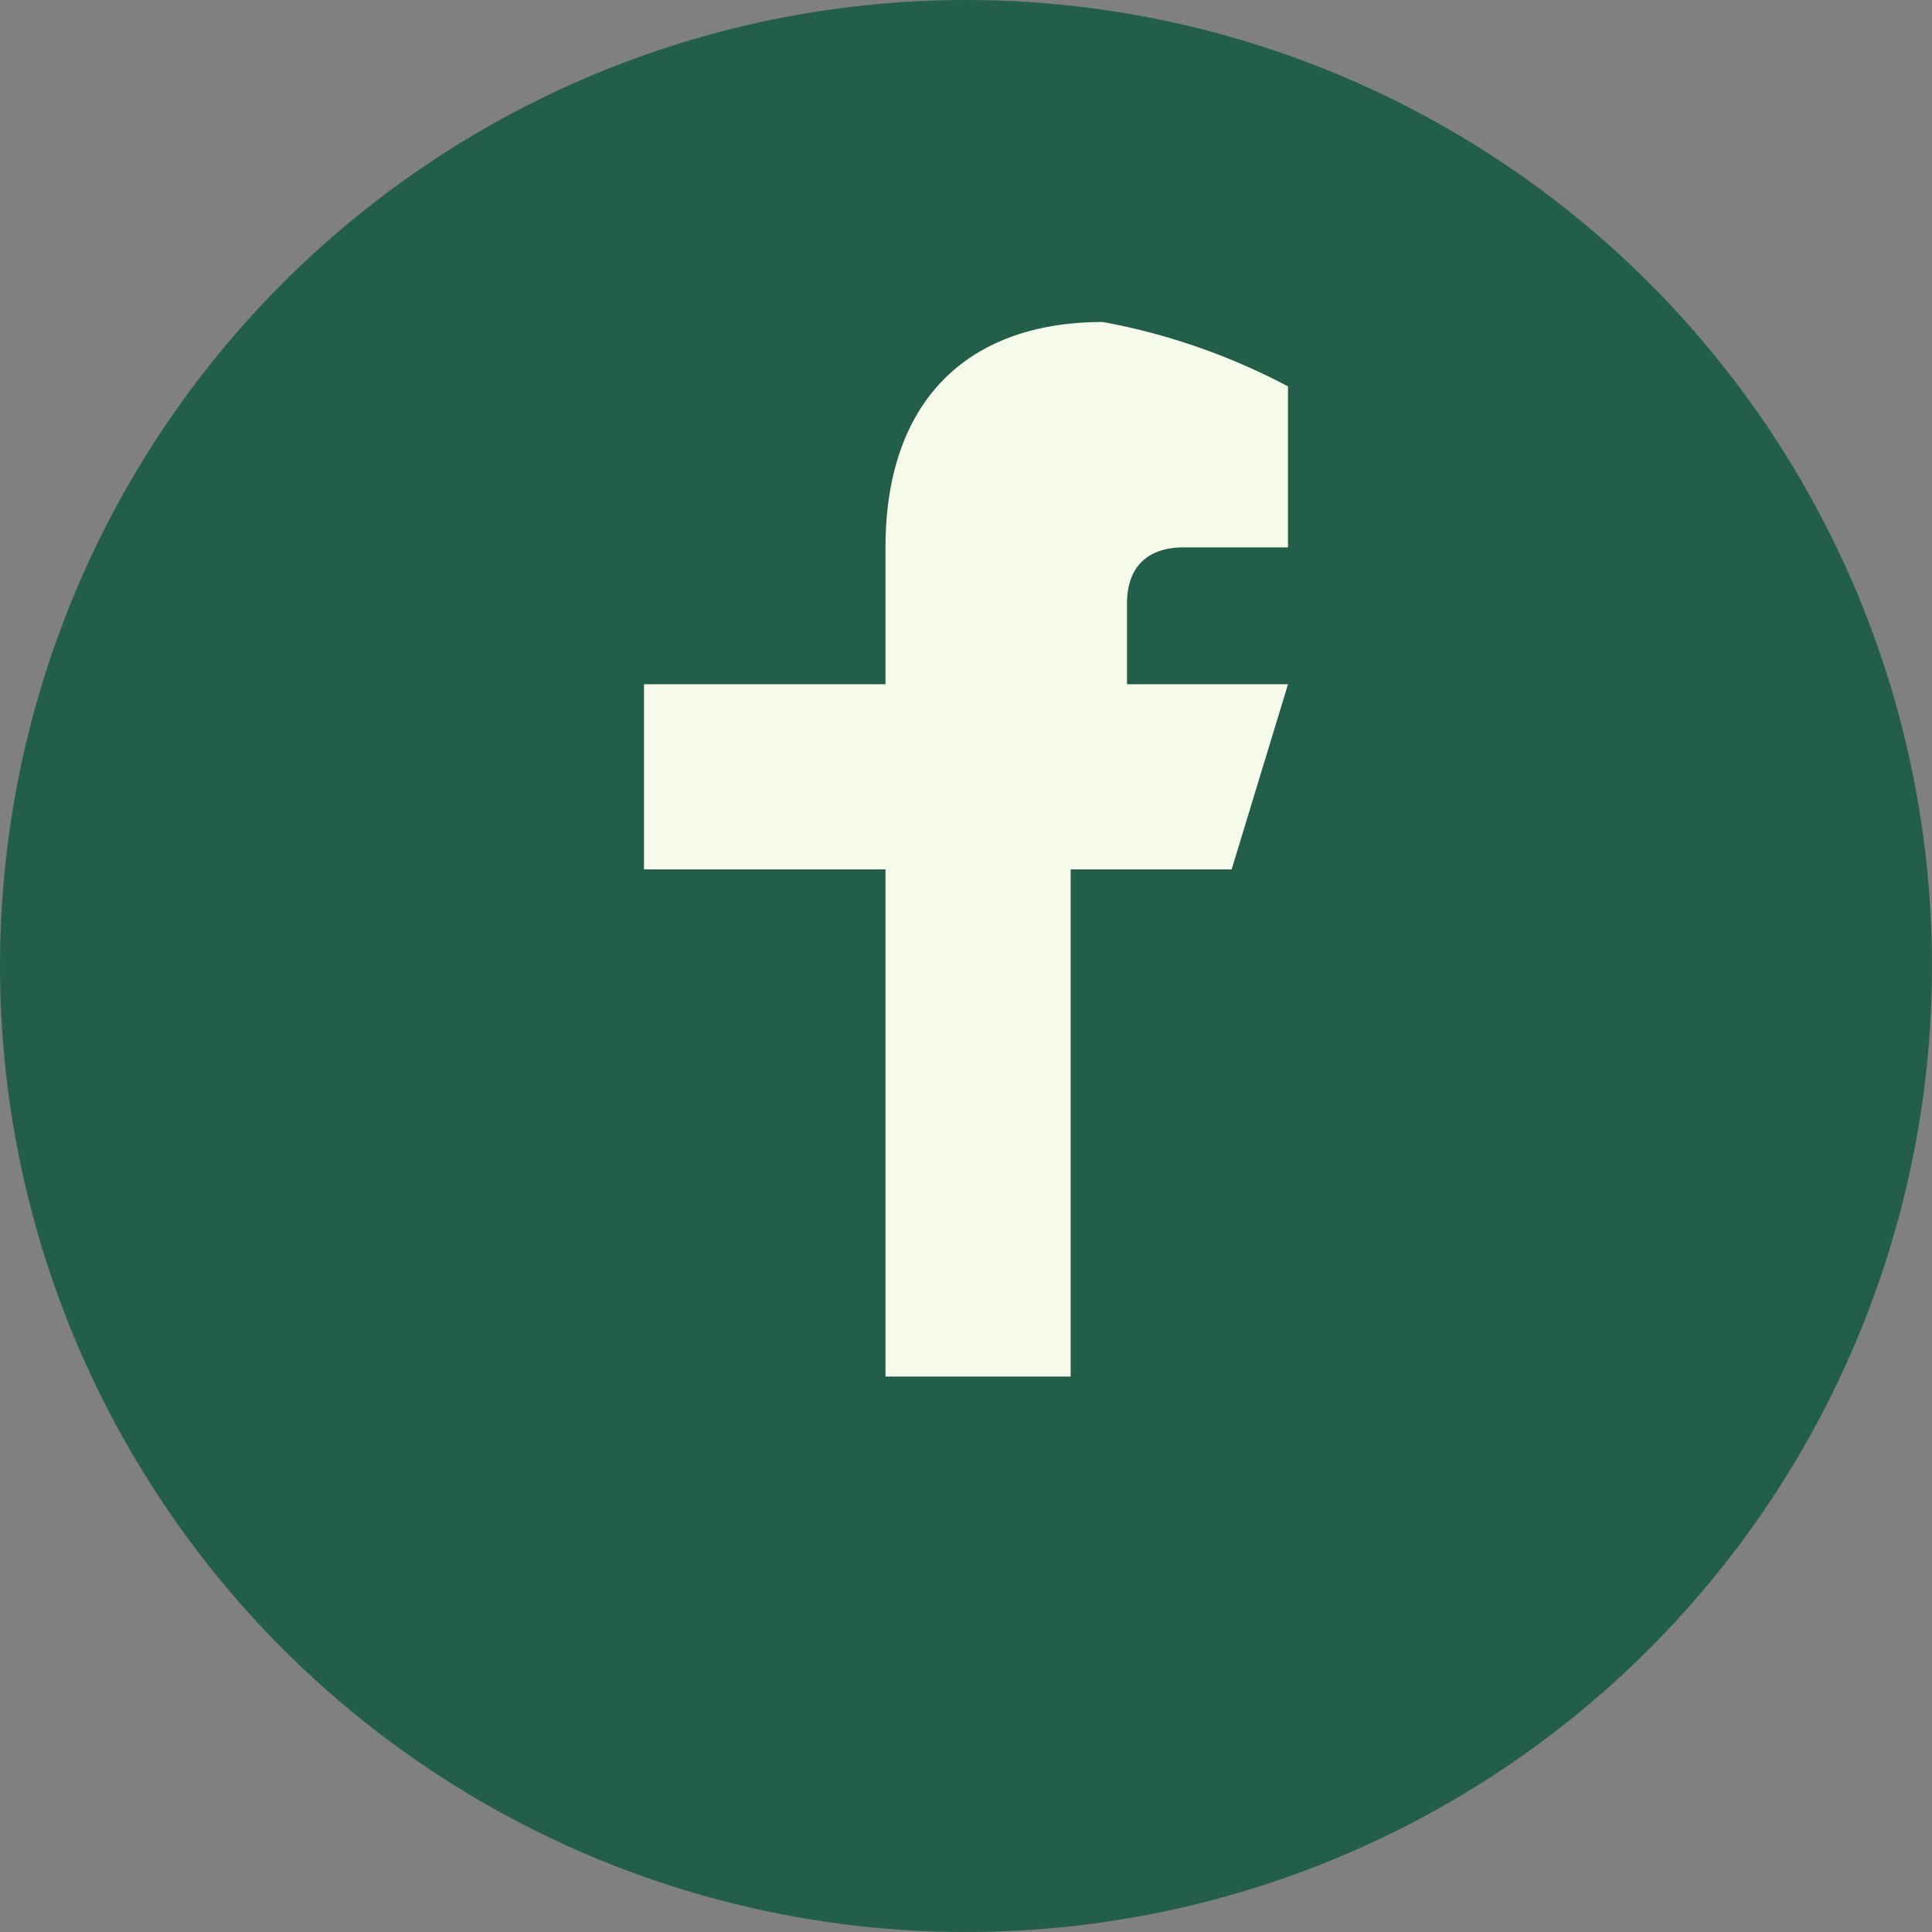
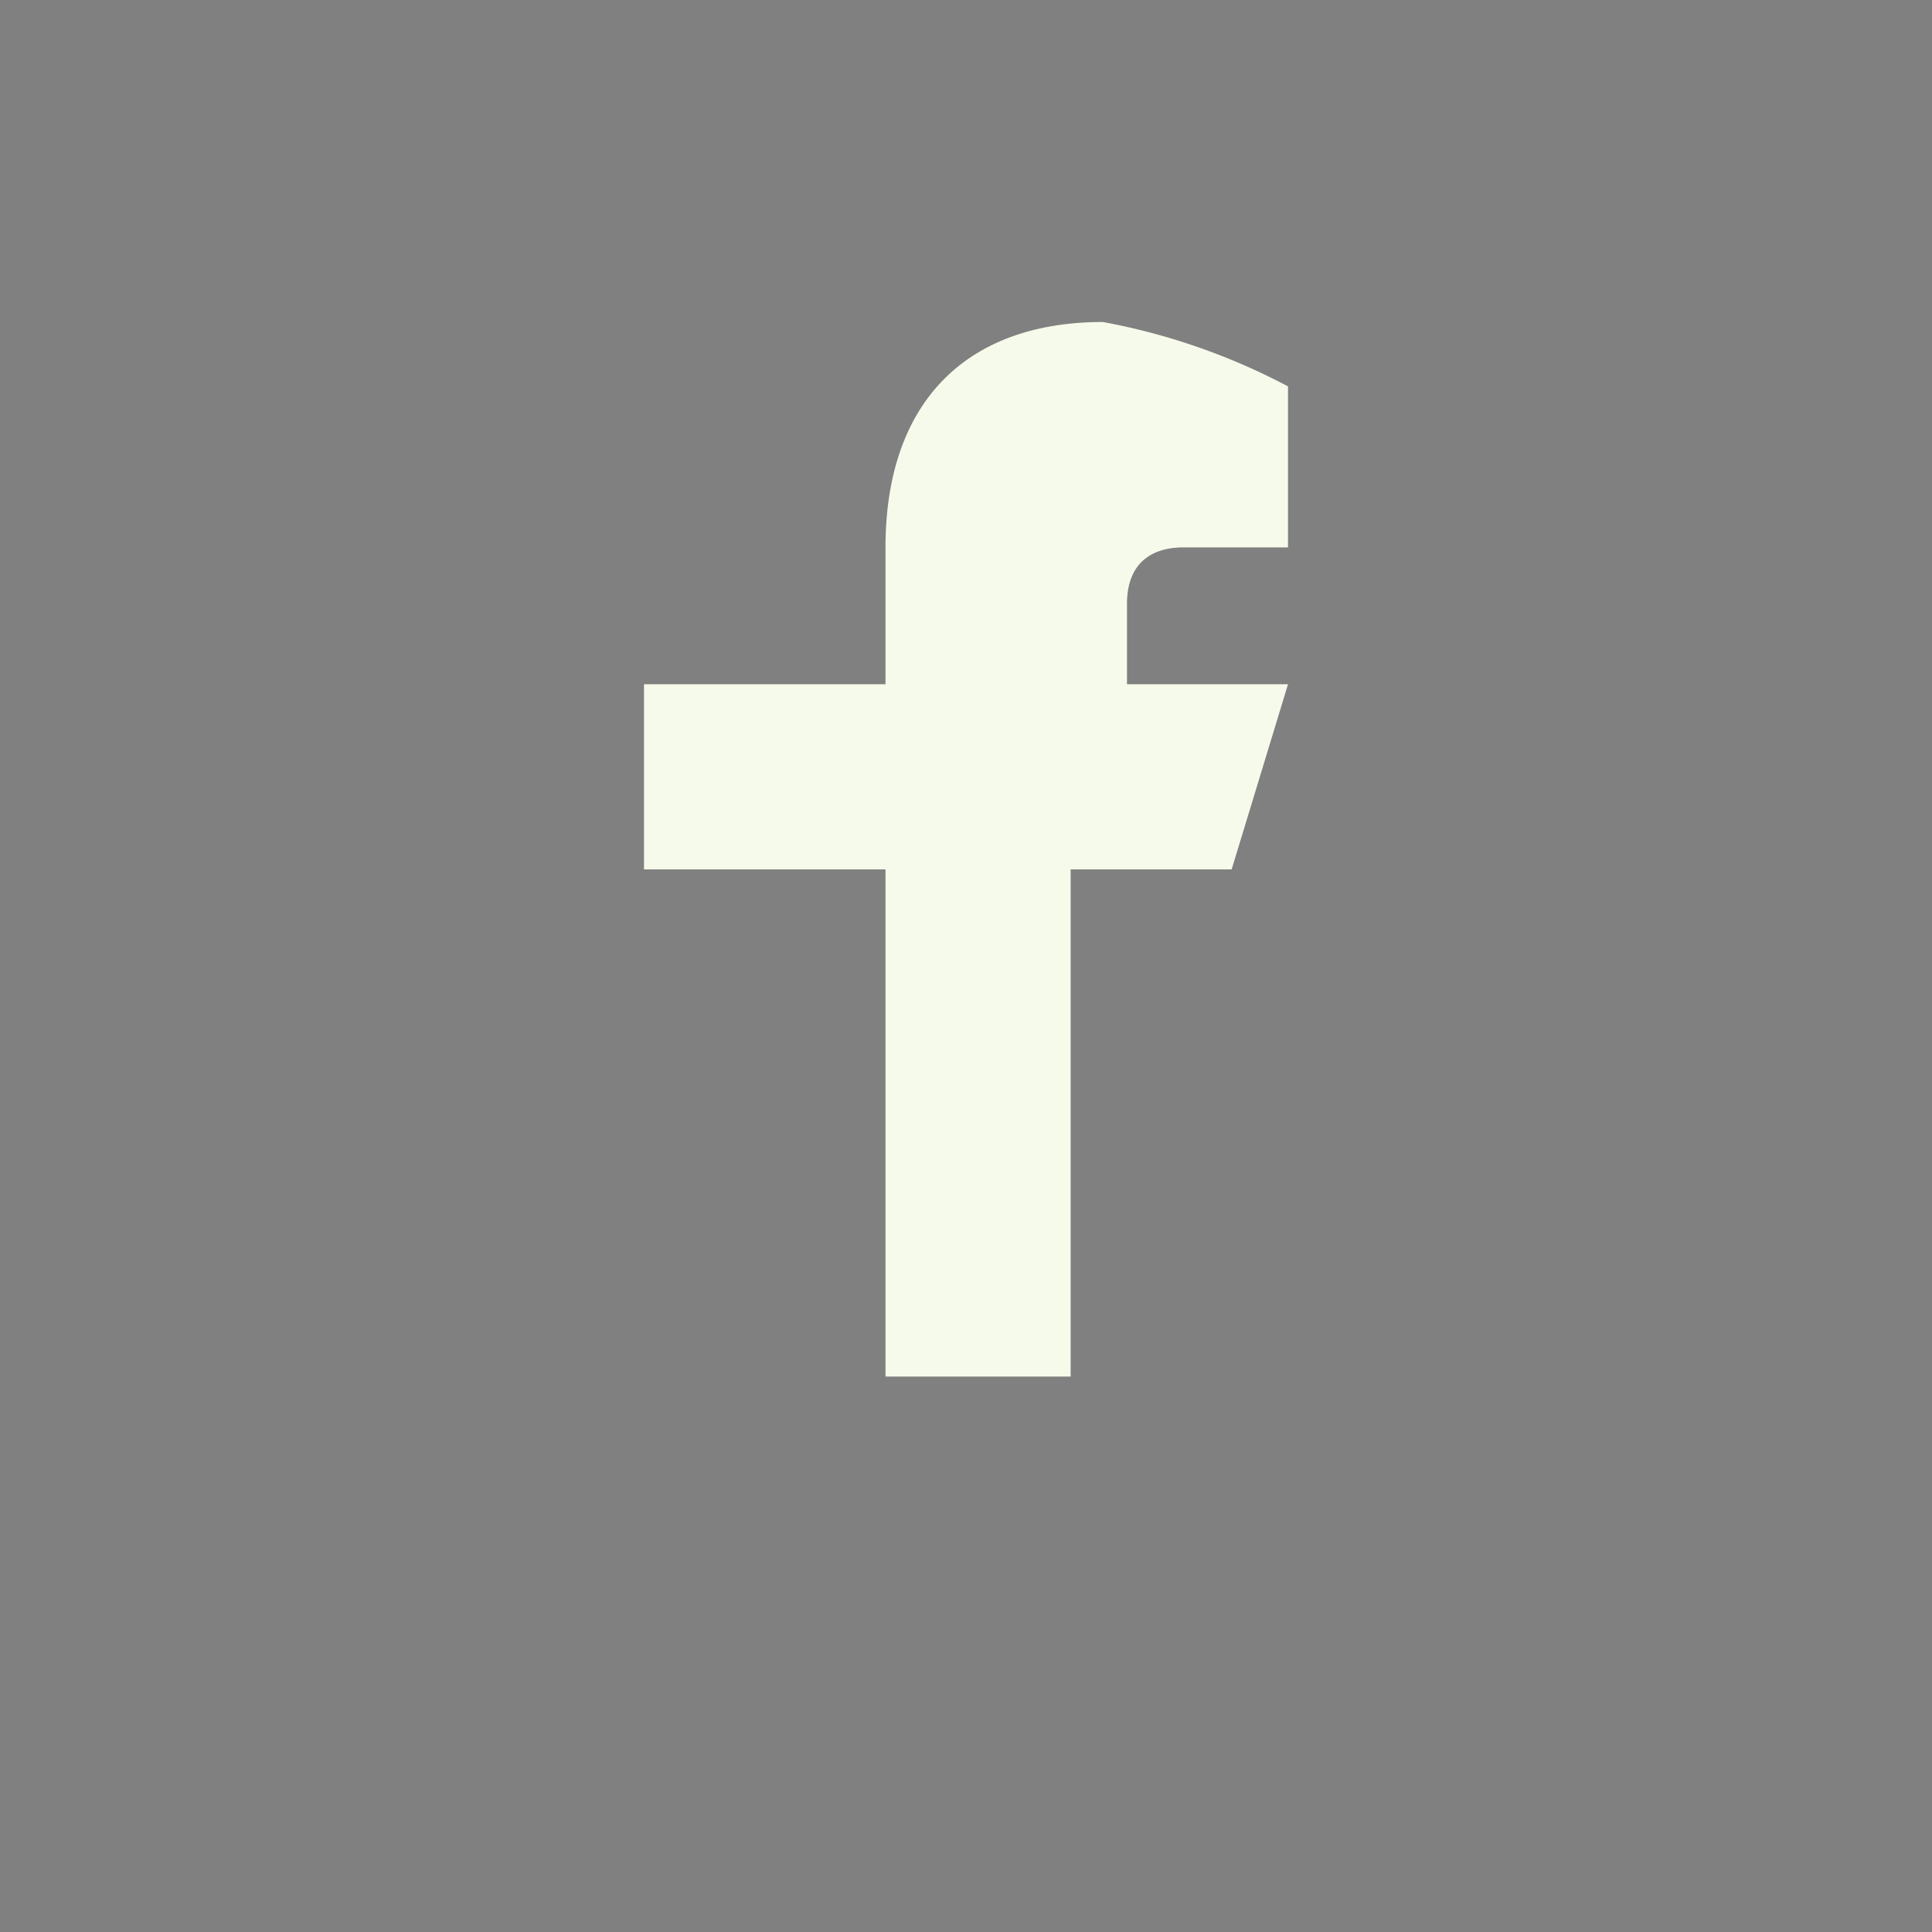
<svg xmlns="http://www.w3.org/2000/svg" width="24" height="24" viewBox="0 0 24 24">
  <rect x="0" y="0" width="24" height="24" fill="#808080" stroke="none" />
-   <circle cx="12" cy="12" r="12" fill="#235E4A" />
  <path d="M16 8.5h-2V7.5c0-.5.3-.7.7-.7h1.3V4.8A8 8 0 0 0 13.7 4c-1.7 0-2.7 1-2.7 2.8v1.7H8v2.3h3v6.3h2.3v-6.3h2L16 8.5Z" fill="#F6FAEA" />
</svg>